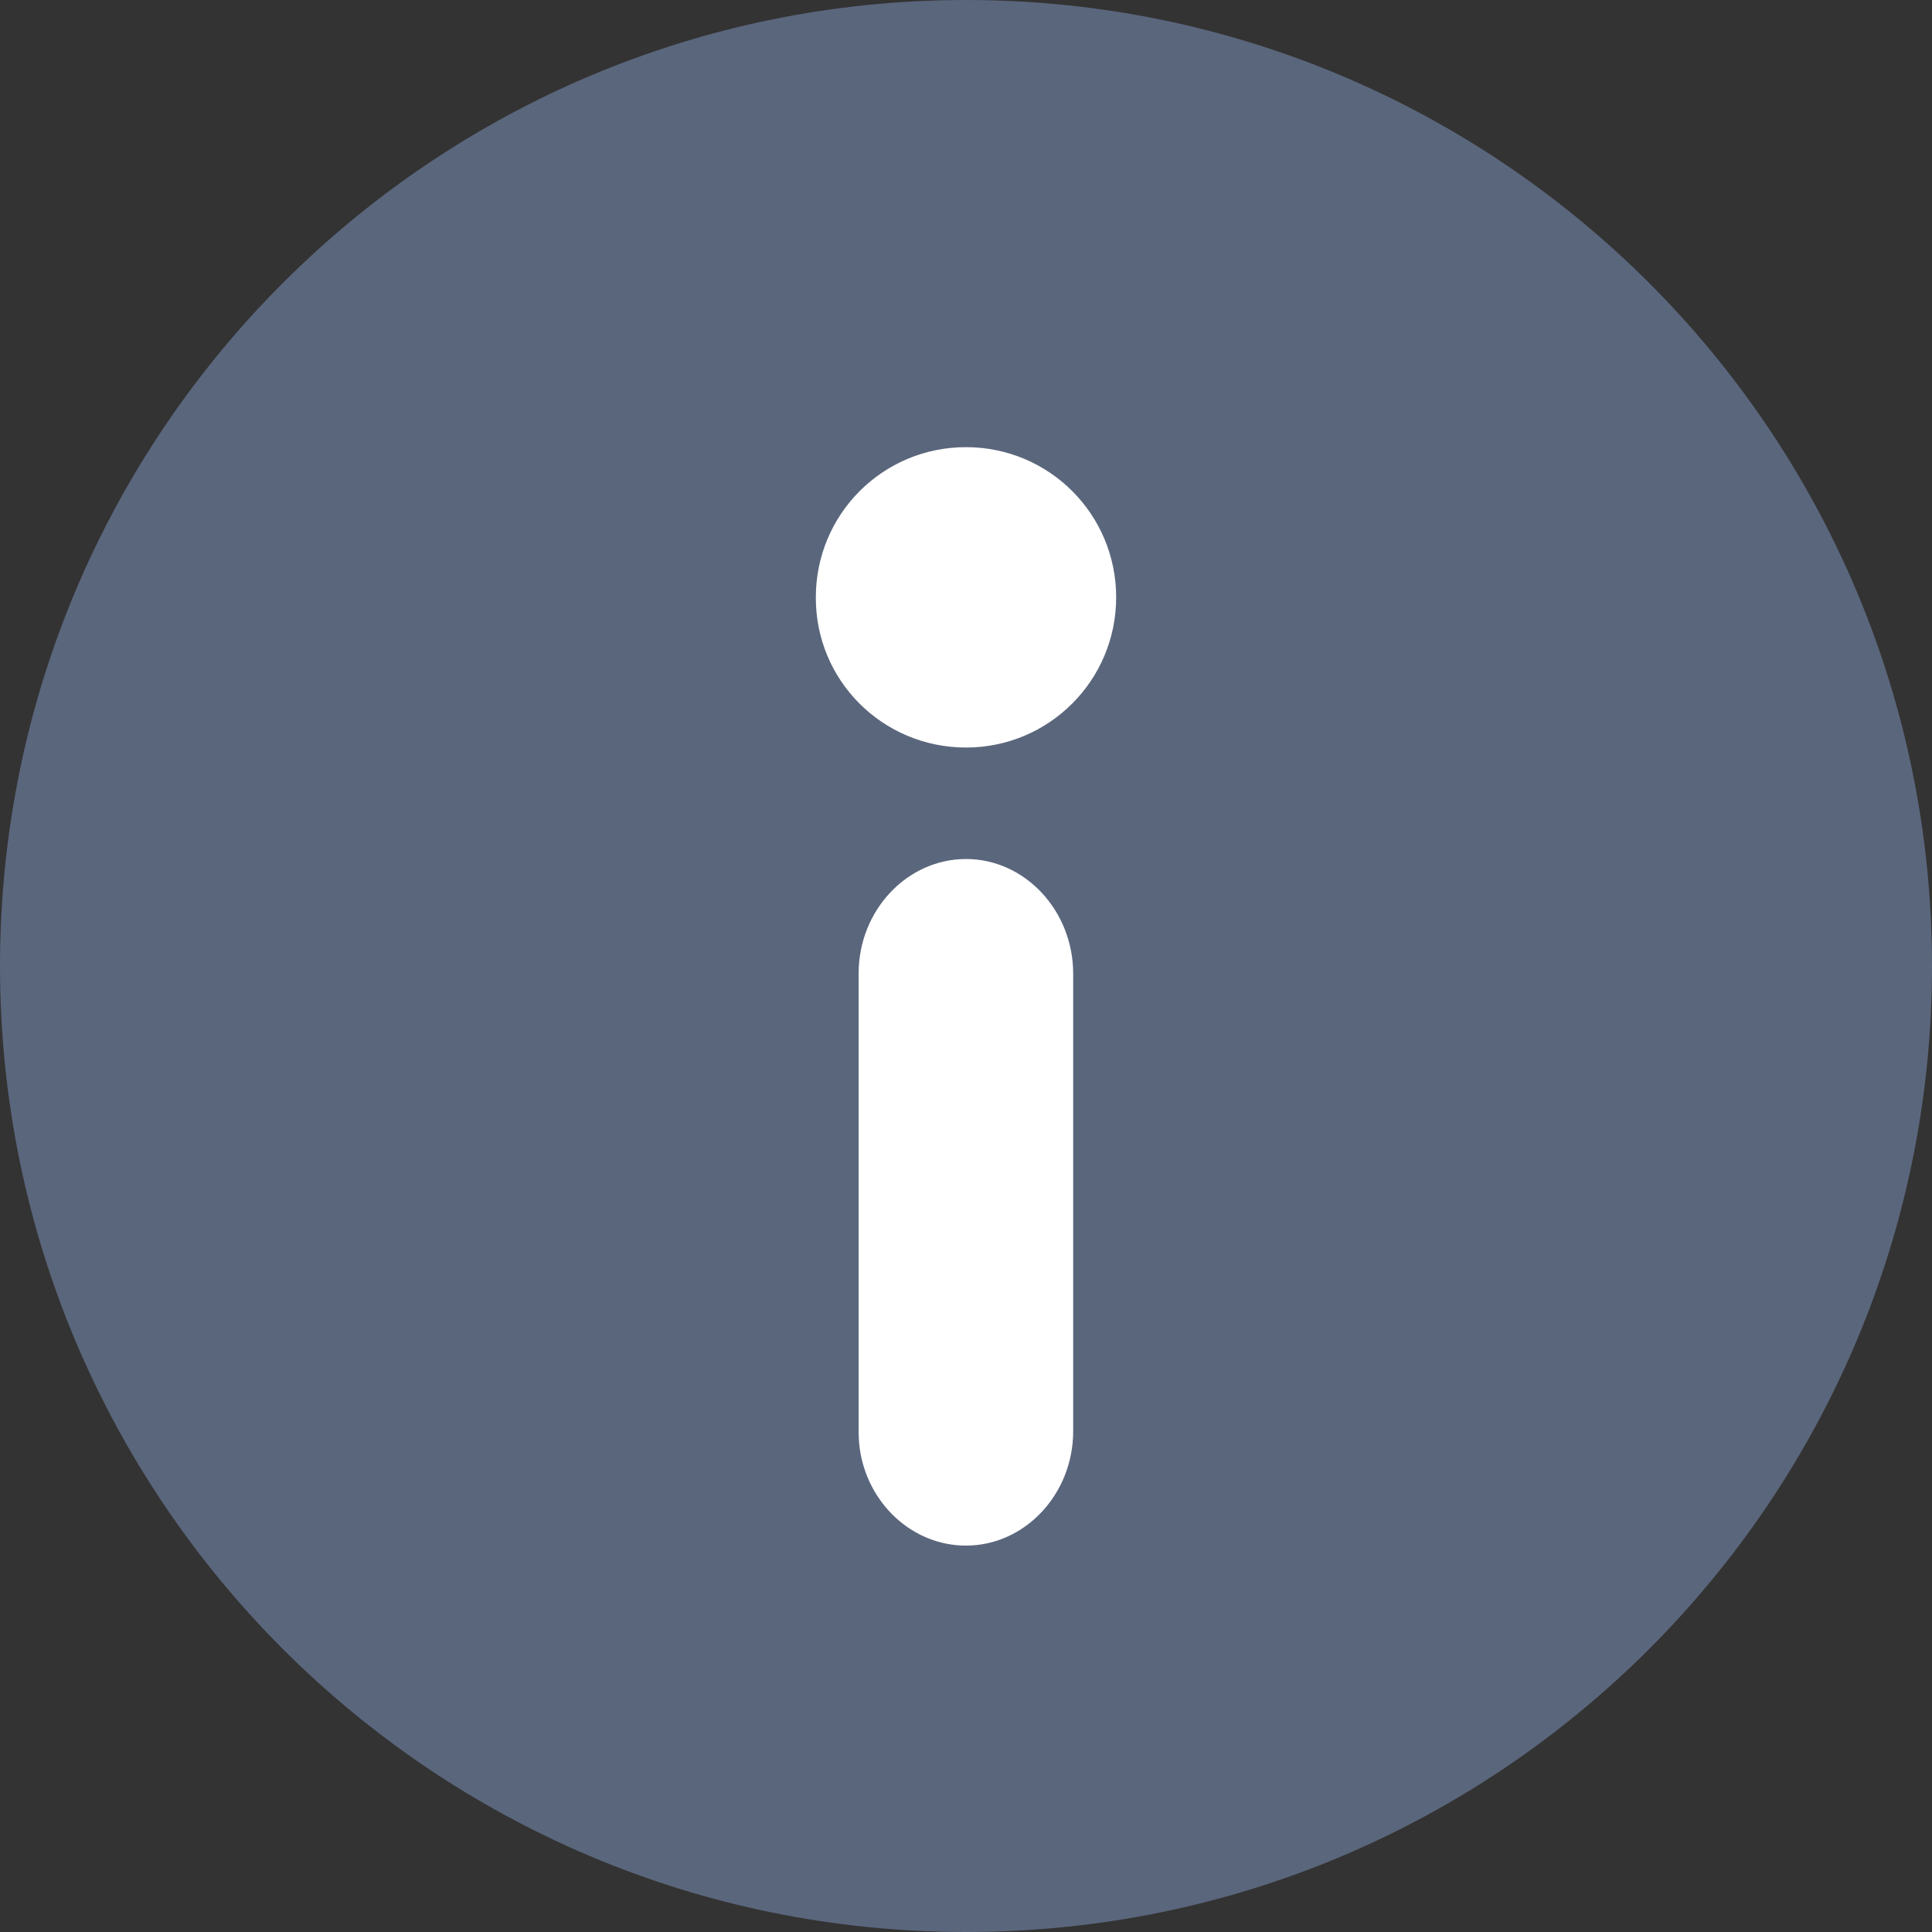
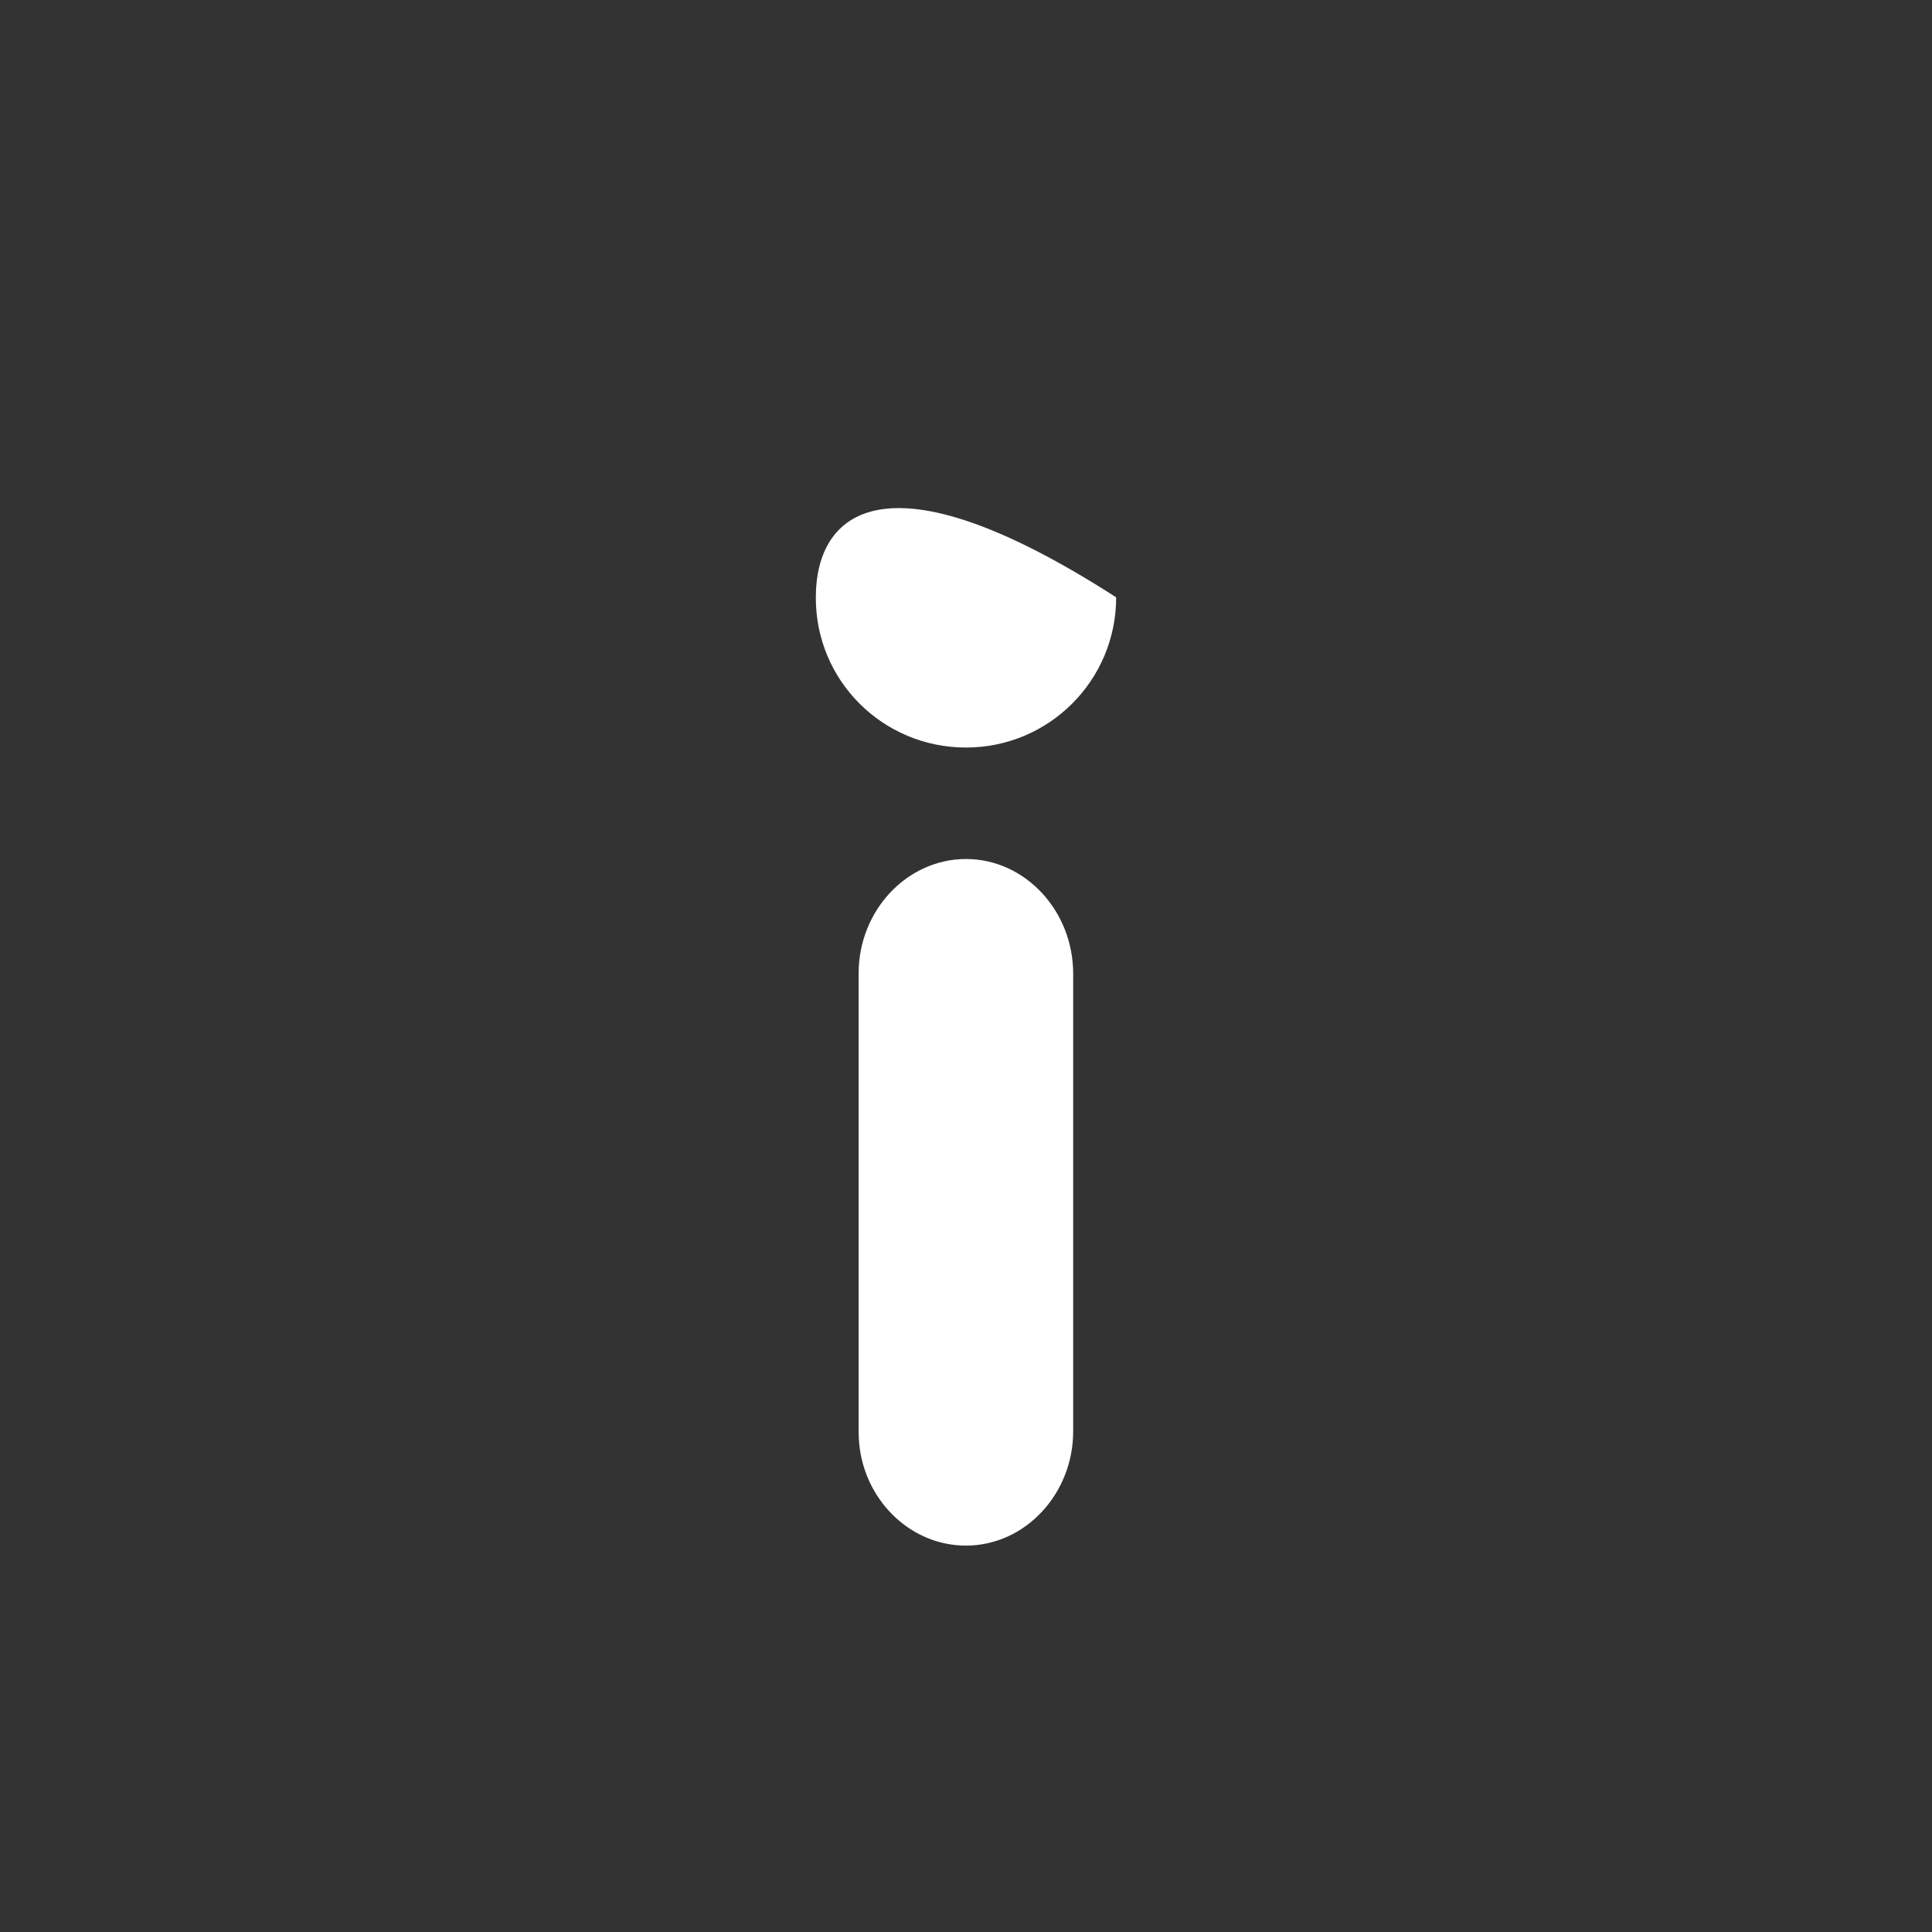
<svg xmlns="http://www.w3.org/2000/svg" width="40px" height="40px" viewBox="0 0 40 40" version="1.1">
  <rect x="0" y="0" width="40" height="40" fill="#333333" stroke="none" />
-   <path style=" stroke:none;fill-rule:nonzero;fill:rgb(35.294%,40%,48.627%);fill-opacity:1;" d="M 20 0 C 31.047 0 40 8.953 40 20 C 40 31.047 31.047 40 20 40 C 8.953 40 0 31.047 0 20 C 0 8.953 8.953 0 20 0 Z M 20 0 " />
  <path style=" stroke:none;fill-rule:nonzero;fill:rgb(100%,100%,100%);fill-opacity:1;" d="M 20 17.785 C 18.777 17.785 17.777 18.852 17.777 20.152 L 17.777 29.633 C 17.777 29.75 17.785 29.879 17.801 29.996 C 17.961 31.125 18.887 32 20 32 C 21.219 32 22.219 30.934 22.219 29.633 L 22.219 20.16 C 22.219 18.852 21.219 17.785 20 17.785 Z M 20 17.785 " />
-   <path style=" stroke:none;fill-rule:nonzero;fill:rgb(100%,100%,100%);fill-opacity:1;" d="M 20 15.477 C 21.719 15.477 23.109 14.086 23.109 12.367 C 23.109 10.645 21.719 9.258 20 9.258 C 18.277 9.258 16.891 10.645 16.891 12.367 C 16.883 14.086 18.273 15.477 20 15.477 Z M 20 15.477 " />
+   <path style=" stroke:none;fill-rule:nonzero;fill:rgb(100%,100%,100%);fill-opacity:1;" d="M 20 15.477 C 21.719 15.477 23.109 14.086 23.109 12.367 C 18.277 9.258 16.891 10.645 16.891 12.367 C 16.883 14.086 18.273 15.477 20 15.477 Z M 20 15.477 " />
</svg>